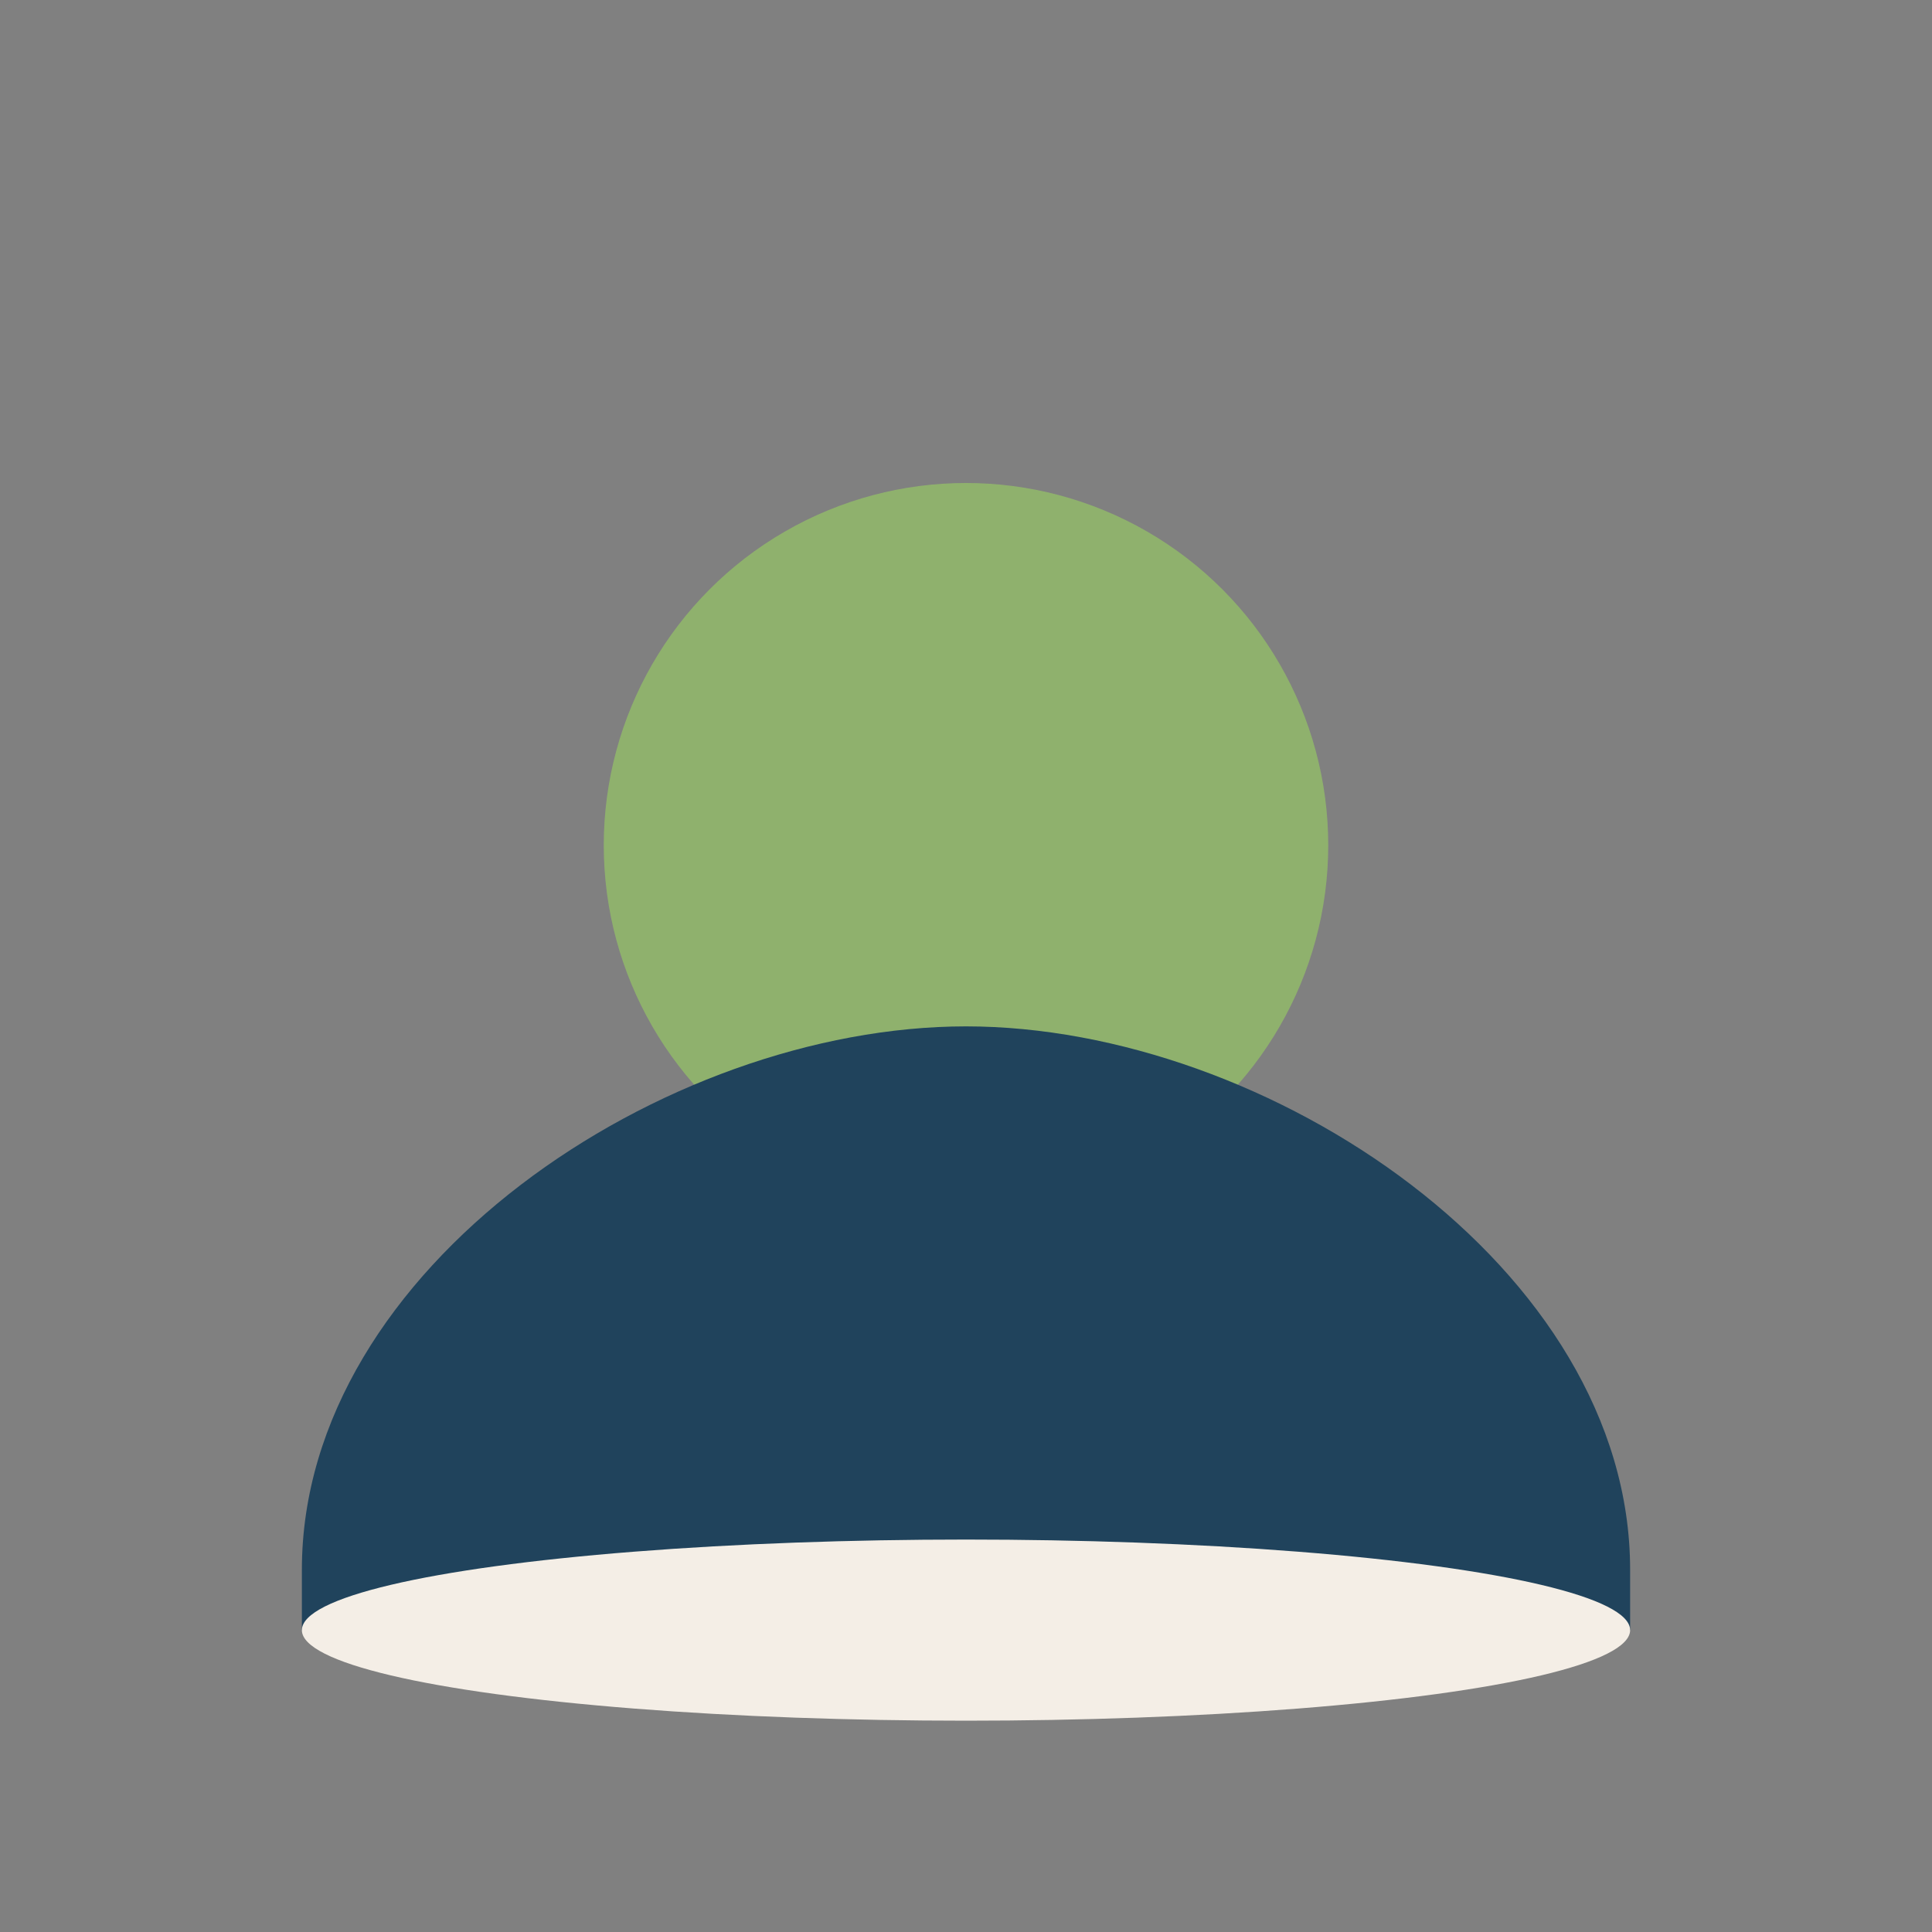
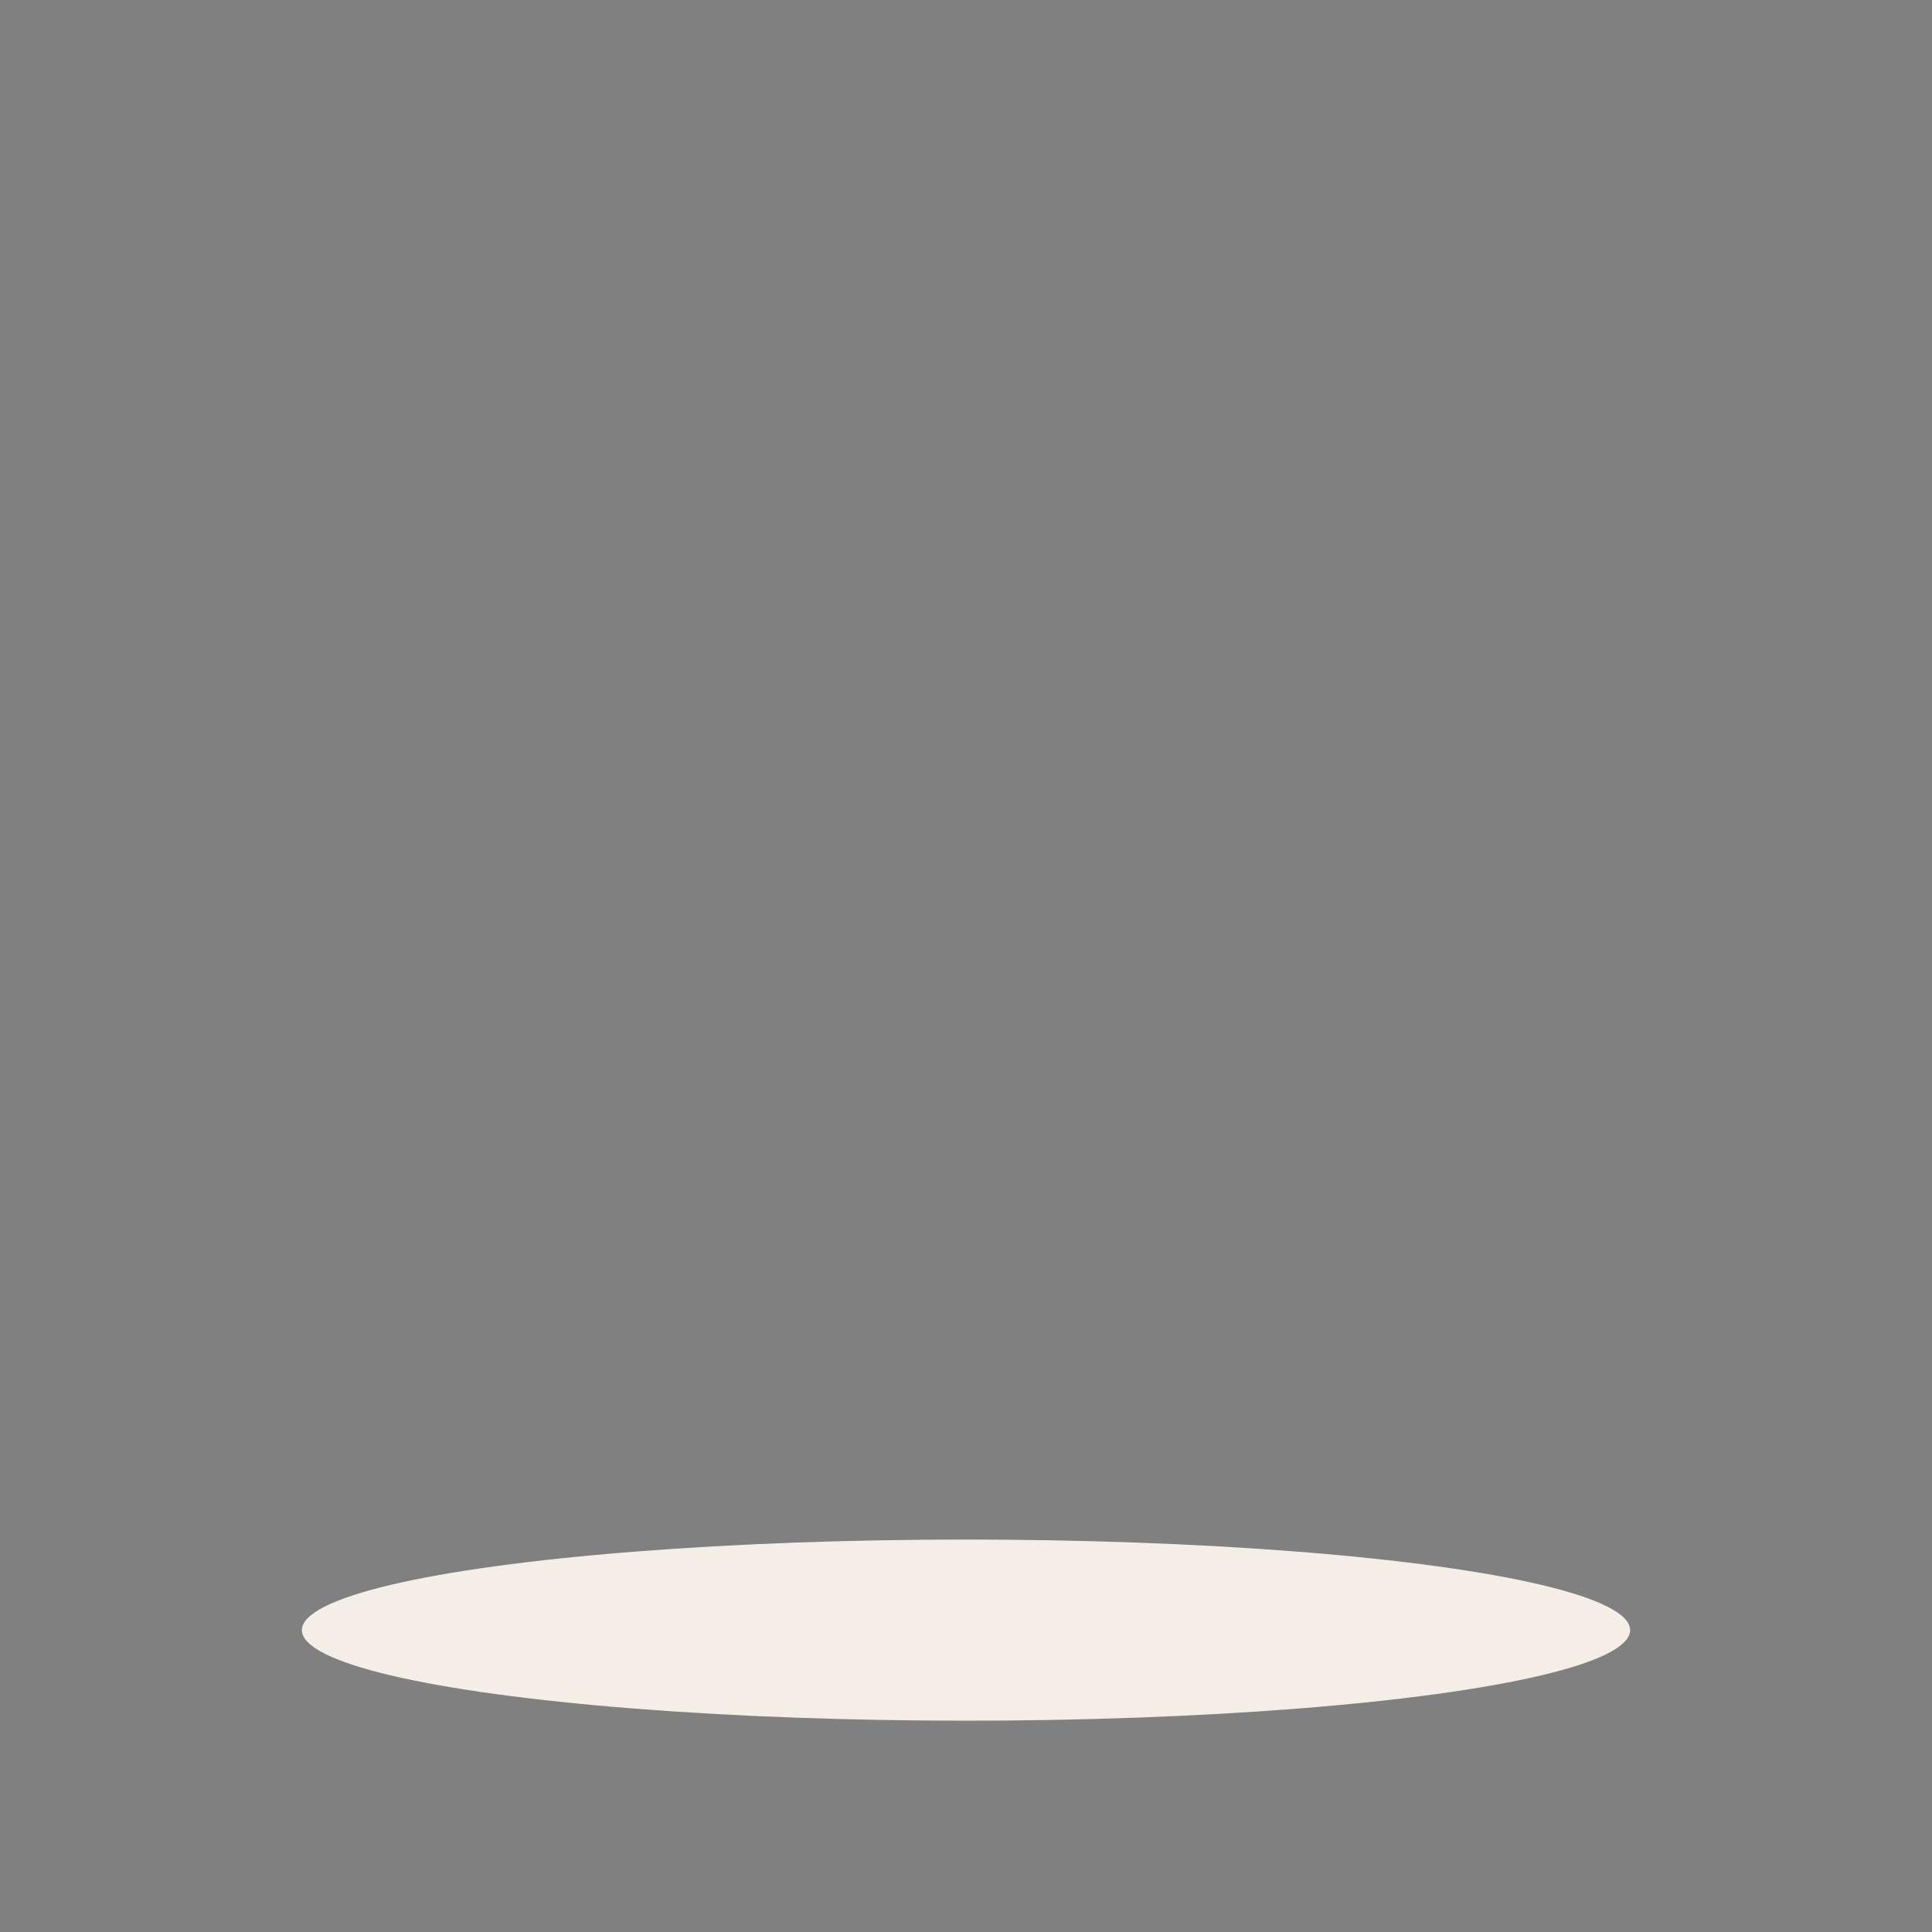
<svg xmlns="http://www.w3.org/2000/svg" width="32" height="32" viewBox="0 0 32 32">
  <rect x="0" y="0" width="32" height="32" fill="#808080" stroke="none" />
-   <circle cx="16" cy="14" r="6" fill="#8FB16D" />
-   <path d="M5 26c0-5 6-9 11-9s11 4 11 9v1H5v-1z" fill="#20435C" />
  <ellipse cx="16" cy="27" rx="11" ry="1.5" fill="#F4EEE6" />
</svg>